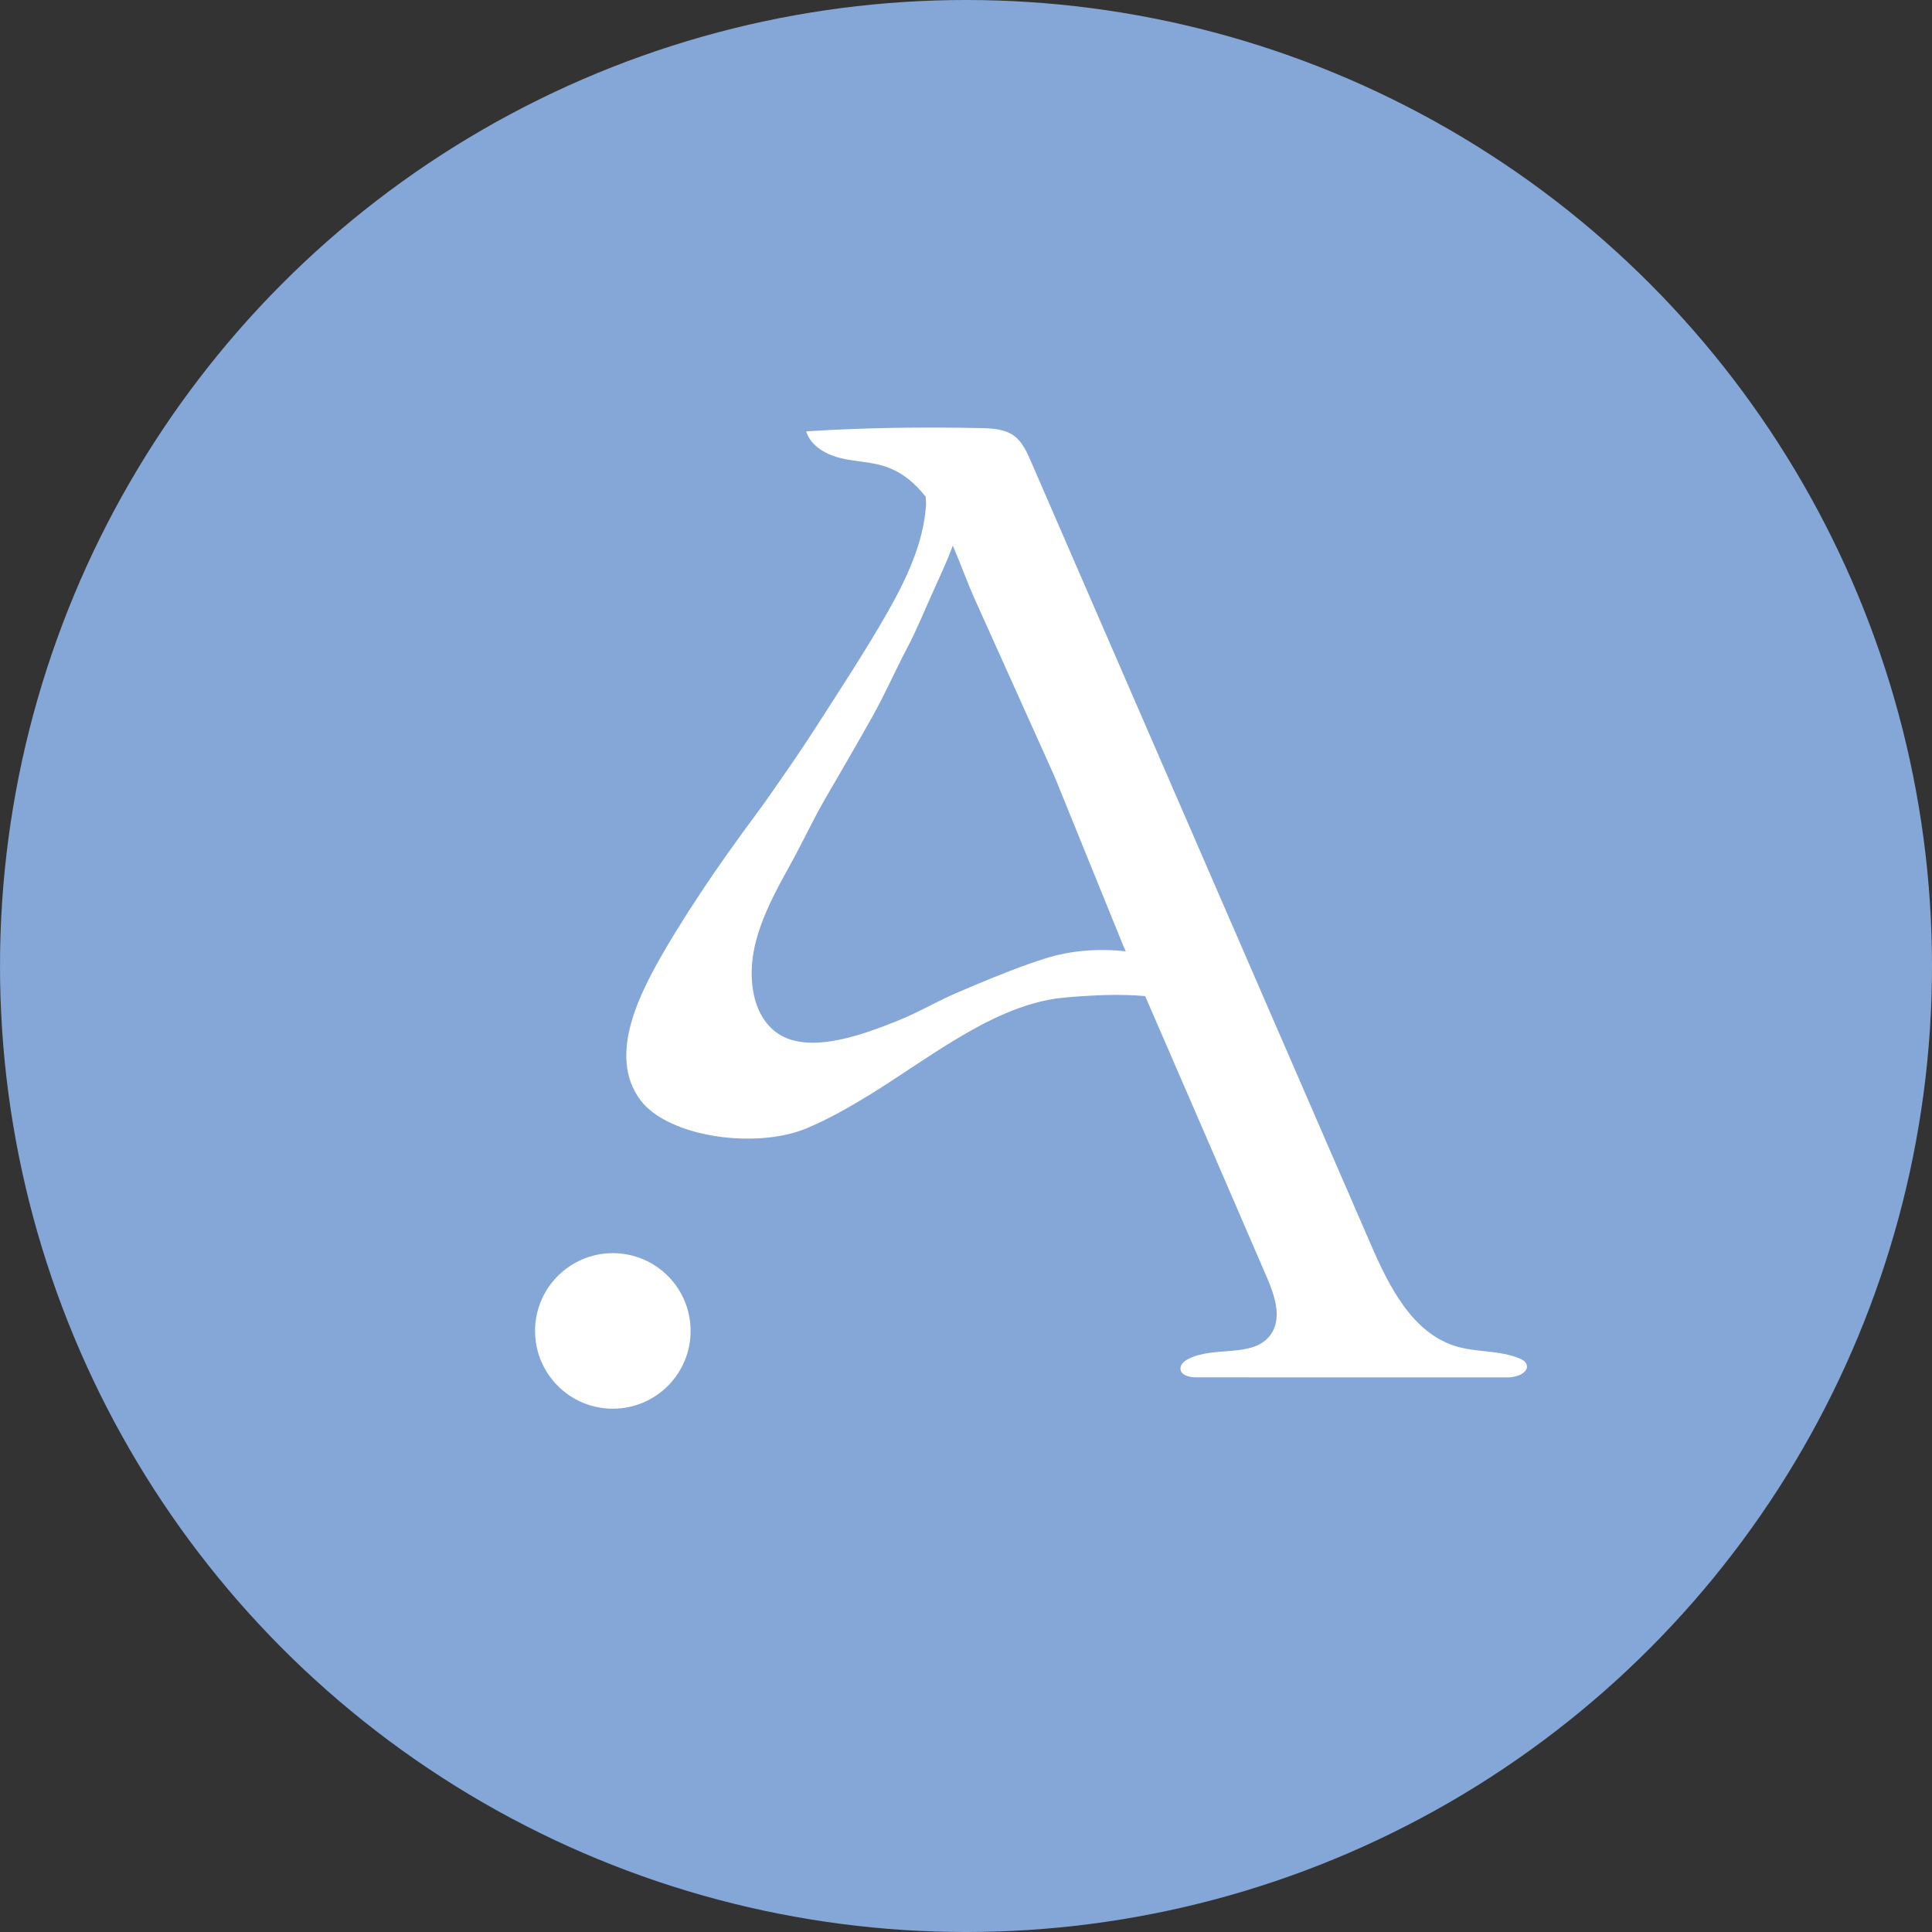
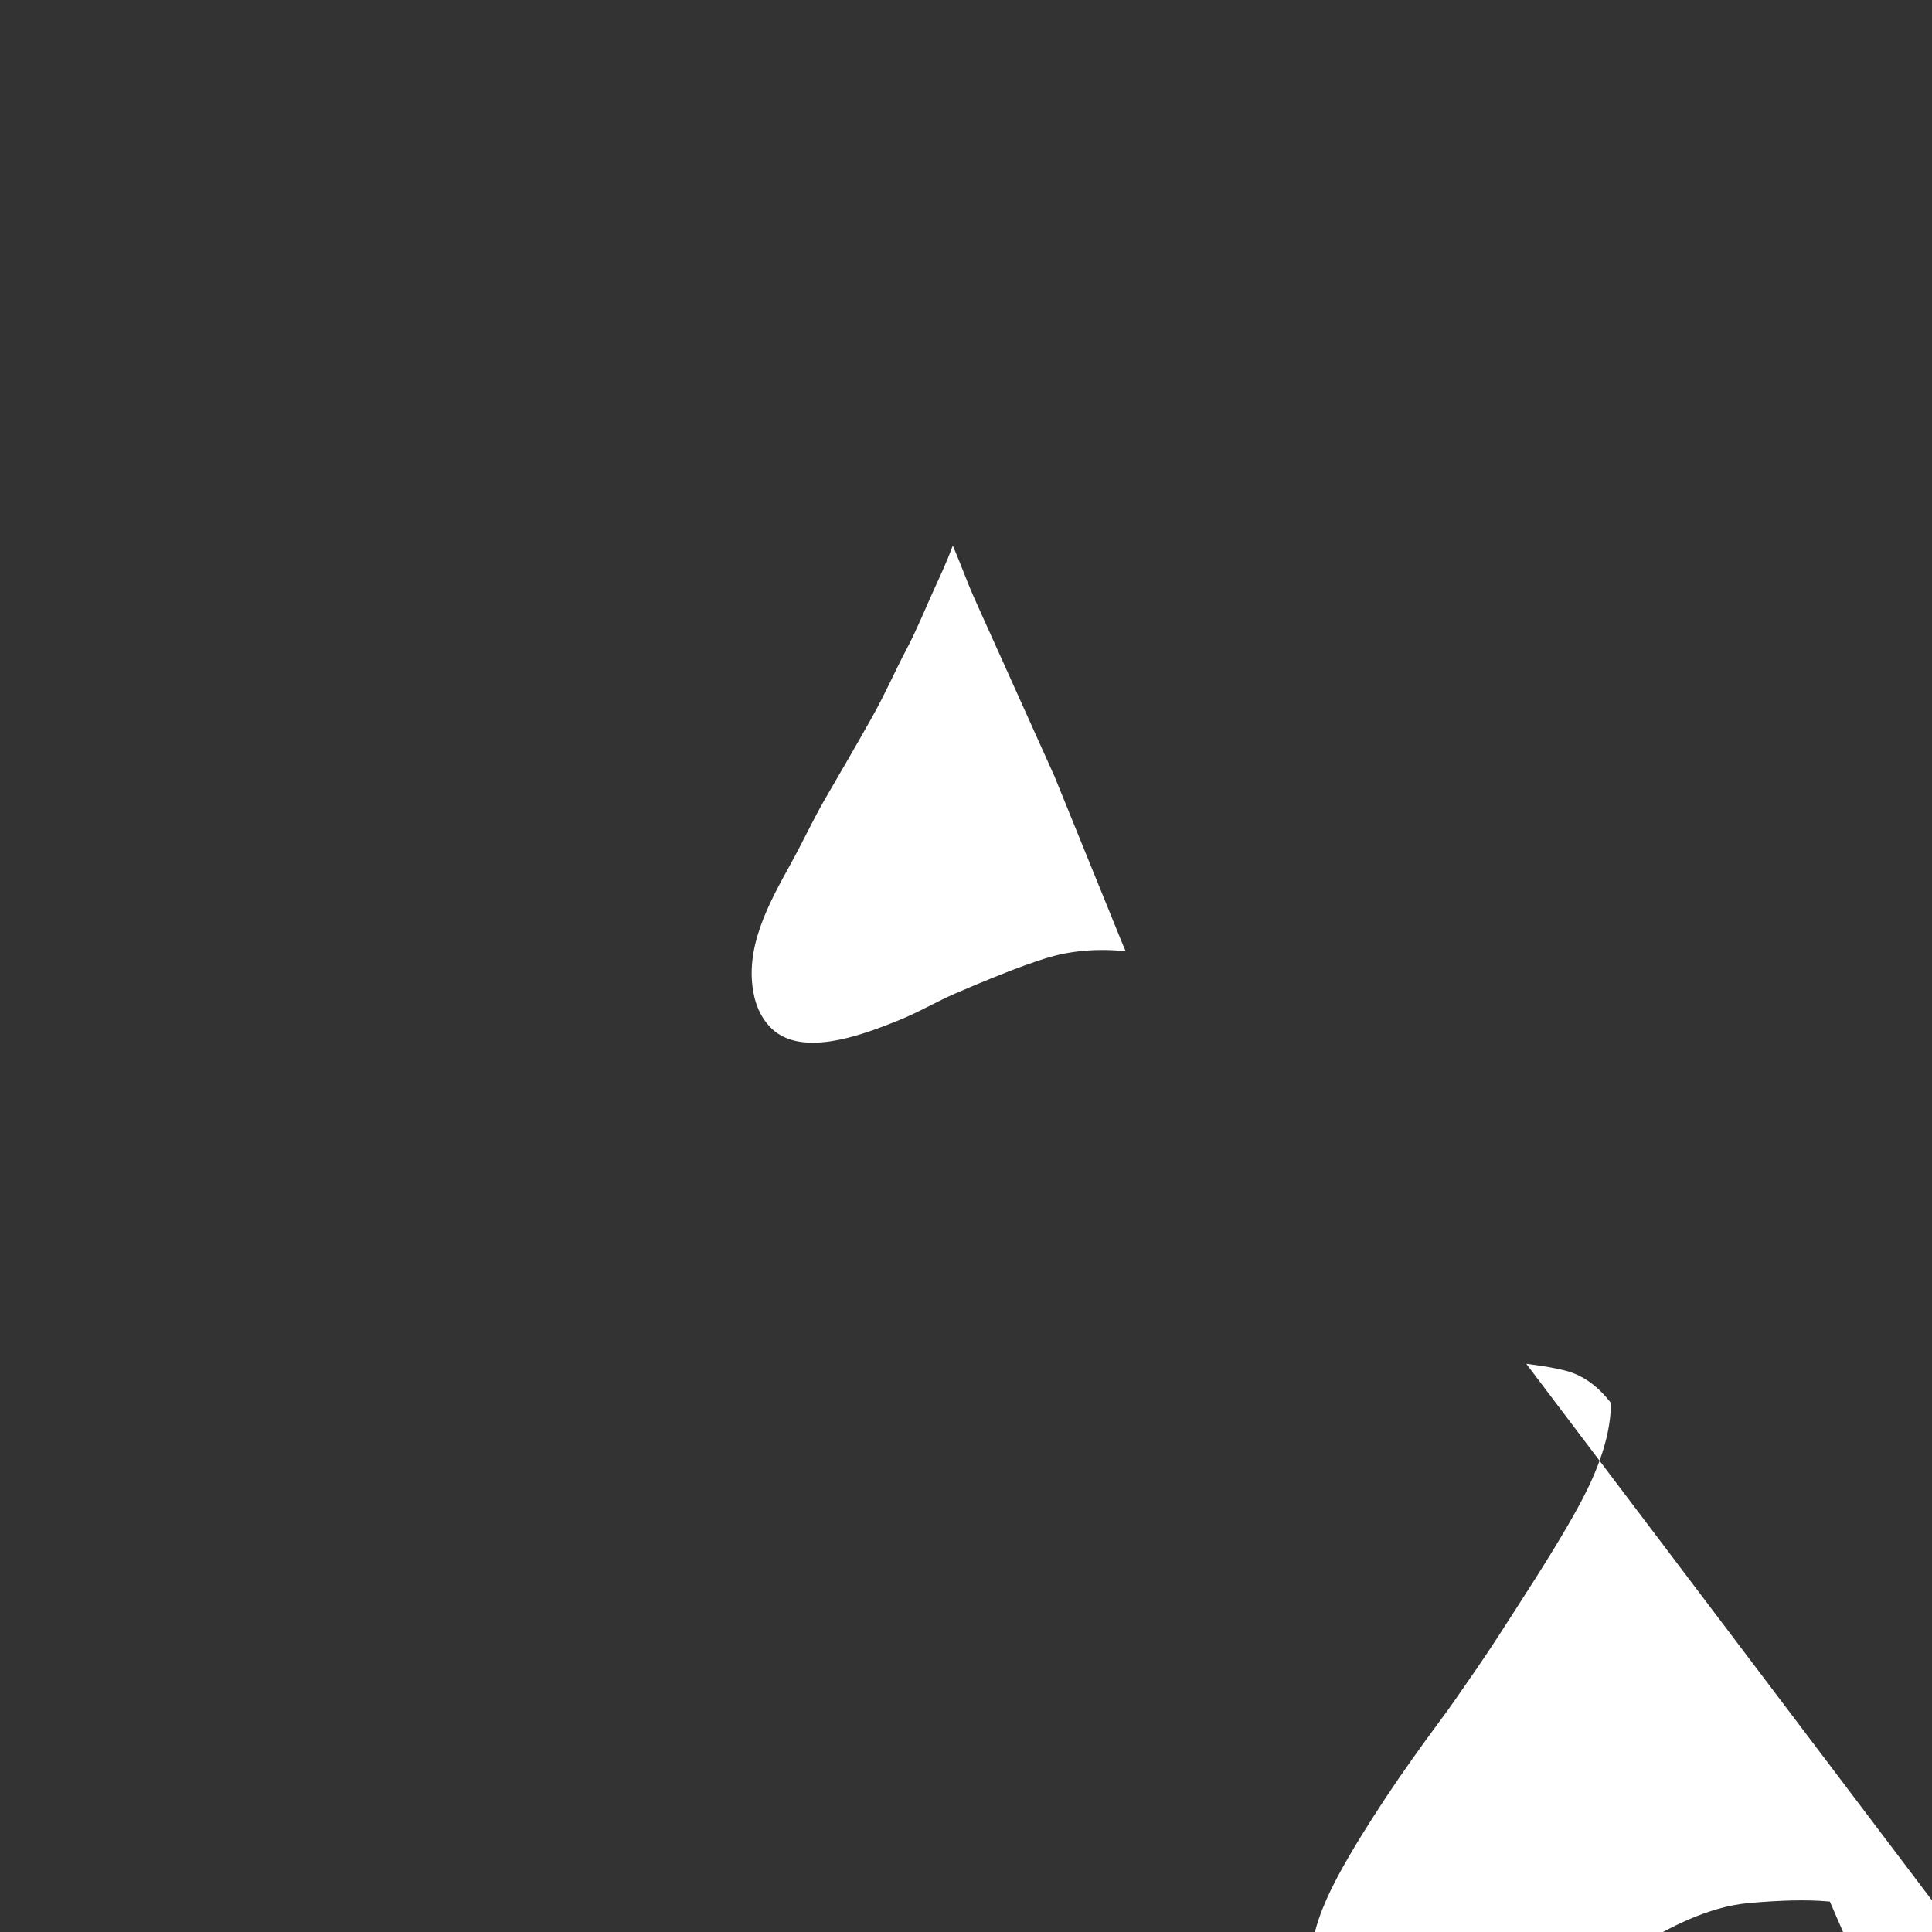
<svg xmlns="http://www.w3.org/2000/svg" id="a" data-name="Layer 1" width="403.621" height="403.621" viewBox="0 0 403.621 403.621">
  <rect x="0" y="0" width="403.621" height="403.621" fill="#333333" stroke="none" />
-   <circle cx="201.811" cy="201.811" r="201.811" fill="#84a7d8" stroke-width="0" />
  <g>
-     <path d="M128.029,261.801c-8.973,0-16.248,7.275-16.248,16.248s7.275,16.248,16.248,16.248,16.248-7.275,16.248-16.248-7.275-16.248-16.248-16.248Z" fill="#fff" stroke-width="0" />
-     <path d="M318.857,284.918c-.267-.572-.873-.896-1.455-1.138-4.118-1.71-8.829-1.222-13.105-2.486-9.21-2.721-14.091-12.507-17.915-21.316-23.675-54.543-47.349-109.086-71.024-163.629-.862-1.985-1.799-4.067-3.555-5.333-1.949-1.406-4.514-1.528-6.917-1.579-12.158-.26-24.328-.095-36.466.674.95,3.107,4.229,4.907,7.395,5.641s6.503.738,9.554,1.854c3.267,1.195,5.862,3.41,8.014,6.168.069.688.108,1.377.056,2.06-.593,7.71-4.024,15.089-8.148,22.305-4.673,8.176-9.984,16.22-15.157,24.287-2.947,4.595-6.131,9.136-9.288,13.68-1.894,2.727-3.96,5.411-5.913,8.123-1.949,2.708-3.893,5.418-5.765,8.146-1.835,2.676-3.619,5.365-5.346,8.067-1.698,2.657-3.359,5.323-4.921,8.011-5.044,8.678-12.109,21.923-5.142,31.33,5.777,7.801,24.278,10.385,34.883,5.883,4.609-1.956,8.782-4.352,12.762-6.784,6.212-3.797,11.907-7.907,18.163-11.675,6.046-3.641,14.251-8.037,22.714-8.791,6.295-.561,11.852-.78,16.959-.317,8.498,19.569,16.977,39.145,25.418,58.736,1.661,3.855,3.251,8.571.807,11.984-3.603,5.029-11.857,2.231-17.315,5.143-.782.417-1.579,1.105-1.54,1.991.062,1.389,1.908,1.794,3.298,1.795,21.721.004,43.442.008,65.164.011,1.897,0,4.591-1.125,3.787-2.843ZM218.38,200.227c-4.975,1.572-9.832,3.544-14.645,5.551-1.355.565-2.706,1.138-4.053,1.722-4.04,1.753-7.838,4.012-11.929,5.657-6.833,2.748-18.052,7.083-24.83,3.025-2.825-1.692-4.611-4.778-5.346-7.988-2.29-10.004,3.097-19.533,7.748-27.971,2.514-4.562,4.459-8.837,7.081-13.377,3.532-6.113,6.406-10.979,9.836-17.113,2.809-5.025,4.616-9.306,7.278-14.36,2.018-3.832,3.746-8.122,5.508-11.999,1.227-2.699,2.731-5.918,3.737-8.655.095-.259.194-.497.291-.744,1.676,3.907,3.084,7.862,4.557,11.136,5.547,12.326,11.094,24.652,16.641,36.977l14.355,35.343c.19.436.378.873.568,1.308-5.61-.615-11.437-.206-16.797,1.488Z" fill="#fff" stroke-width="0" />
+     <path d="M318.857,284.918s6.503.738,9.554,1.854c3.267,1.195,5.862,3.41,8.014,6.168.069.688.108,1.377.056,2.06-.593,7.71-4.024,15.089-8.148,22.305-4.673,8.176-9.984,16.22-15.157,24.287-2.947,4.595-6.131,9.136-9.288,13.68-1.894,2.727-3.96,5.411-5.913,8.123-1.949,2.708-3.893,5.418-5.765,8.146-1.835,2.676-3.619,5.365-5.346,8.067-1.698,2.657-3.359,5.323-4.921,8.011-5.044,8.678-12.109,21.923-5.142,31.33,5.777,7.801,24.278,10.385,34.883,5.883,4.609-1.956,8.782-4.352,12.762-6.784,6.212-3.797,11.907-7.907,18.163-11.675,6.046-3.641,14.251-8.037,22.714-8.791,6.295-.561,11.852-.78,16.959-.317,8.498,19.569,16.977,39.145,25.418,58.736,1.661,3.855,3.251,8.571.807,11.984-3.603,5.029-11.857,2.231-17.315,5.143-.782.417-1.579,1.105-1.54,1.991.062,1.389,1.908,1.794,3.298,1.795,21.721.004,43.442.008,65.164.011,1.897,0,4.591-1.125,3.787-2.843ZM218.38,200.227c-4.975,1.572-9.832,3.544-14.645,5.551-1.355.565-2.706,1.138-4.053,1.722-4.04,1.753-7.838,4.012-11.929,5.657-6.833,2.748-18.052,7.083-24.83,3.025-2.825-1.692-4.611-4.778-5.346-7.988-2.29-10.004,3.097-19.533,7.748-27.971,2.514-4.562,4.459-8.837,7.081-13.377,3.532-6.113,6.406-10.979,9.836-17.113,2.809-5.025,4.616-9.306,7.278-14.36,2.018-3.832,3.746-8.122,5.508-11.999,1.227-2.699,2.731-5.918,3.737-8.655.095-.259.194-.497.291-.744,1.676,3.907,3.084,7.862,4.557,11.136,5.547,12.326,11.094,24.652,16.641,36.977l14.355,35.343c.19.436.378.873.568,1.308-5.61-.615-11.437-.206-16.797,1.488Z" fill="#fff" stroke-width="0" />
  </g>
</svg>